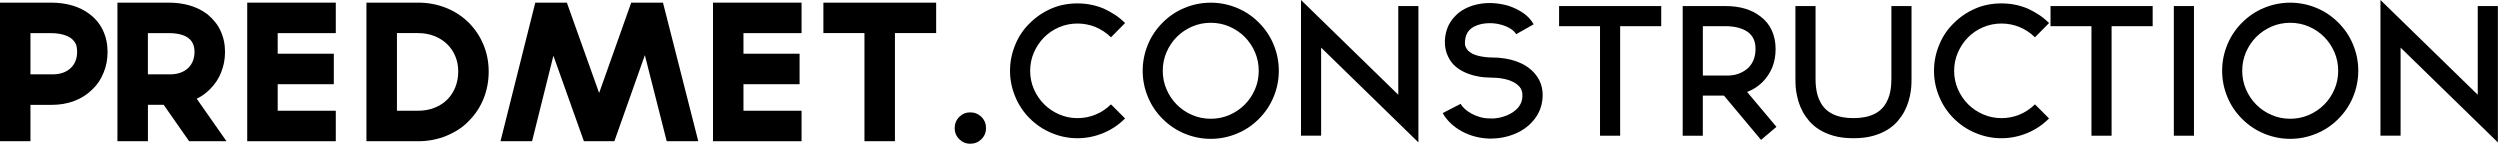
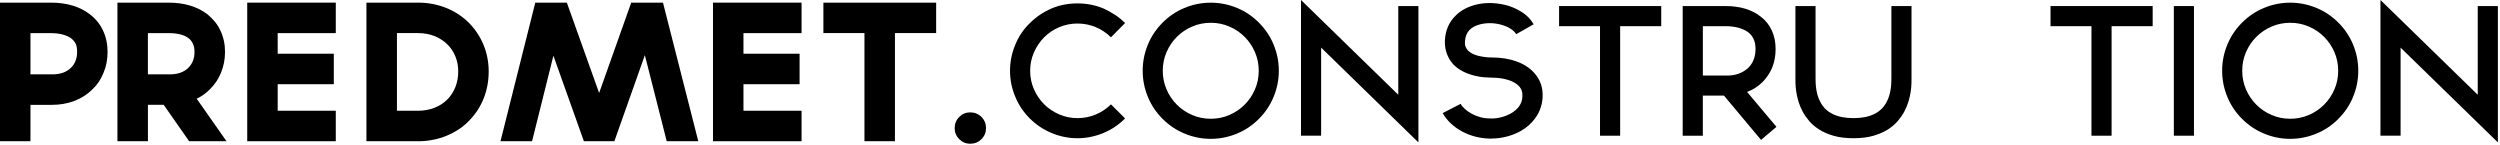
<svg xmlns="http://www.w3.org/2000/svg" width="948" height="55" viewBox="0 0 948 55" fill="none">
  <path d="M11.56 53.55H0V1H19.37C22.27 1 24.96 1.36 27.43 2.09C29.9 2.82 32.09 3.9 33.99 5.36C36.21 7.03 37.89 9.08 39.02 11.48C40.2 13.97 40.79 16.69 40.79 19.64C40.79 22.59 40.29 25.12 39.29 27.52C38.29 30.06 36.87 32.19 35.01 33.91C33.11 35.81 30.84 37.27 28.21 38.26C25.58 39.26 22.75 39.76 19.71 39.76H11.55V53.56L11.56 53.55ZM11.56 28.19H19.45C22.67 28.28 25.16 27.44 26.93 25.68C28.47 24.18 29.24 22.17 29.24 19.63C29.24 18.09 28.99 16.94 28.49 16.2C27.99 15.45 27.49 14.9 26.99 14.54C26.13 13.91 25.04 13.42 23.72 13.08C22.41 12.74 20.96 12.57 19.37 12.57H11.55V28.21L11.56 28.19Z" fill="black" />
  <path d="M85.86 53.55H71.72L62.07 39.75H56.09V53.55H44.53V1H63.91C66.9 1 69.63 1.37 72.1 2.12C74.57 2.87 76.76 3.97 78.66 5.42C79.7 6.28 80.64 7.22 81.48 8.24C82.32 9.26 83.01 10.36 83.56 11.54C84.74 14.03 85.33 16.73 85.33 19.63C85.33 22.53 84.83 25.02 83.83 27.51C82.88 29.91 81.45 32.05 79.55 33.9C78.05 35.4 76.4 36.58 74.59 37.43L85.88 53.54L85.86 53.55ZM56.08 28.19H63.97C67.19 28.28 69.68 27.44 71.45 25.68C72.99 24.14 73.76 22.12 73.76 19.63C73.76 14.92 70.47 12.56 63.9 12.56H56.08V28.2V28.19Z" fill="black" />
  <path d="M105.3 12.55V20.37H126.58V31.93H105.3V41.99H127.33V53.55H93.75V1H127.33V12.56H105.3V12.55Z" fill="black" />
  <path d="M158.53 53.55H138.95V1H158.53C162.25 1 165.75 1.65 169.03 2.94C172.32 4.23 175.21 6.1 177.7 8.55C180.15 11 182.03 13.81 183.34 16.98C184.65 20.15 185.31 23.53 185.31 27.11C185.31 30.69 184.69 34.07 183.44 37.24C182.19 40.41 180.37 43.22 177.97 45.67C176.79 46.94 175.48 48.05 174.02 49C172.57 49.95 171.03 50.77 169.4 51.45C165.96 52.86 162.33 53.56 158.52 53.56L158.53 53.55ZM150.51 41.99H158.53C160.75 41.99 162.8 41.63 164.68 40.9C166.56 40.17 168.17 39.16 169.51 37.84C170.85 36.53 171.89 34.95 172.64 33.12C173.39 31.29 173.76 29.28 173.76 27.1C173.76 24.92 173.39 23.08 172.64 21.29C171.89 19.5 170.84 17.96 169.48 16.67C168.12 15.38 166.51 14.37 164.66 13.64C162.8 12.92 160.76 12.55 158.54 12.55H150.52V41.99H150.51Z" fill="black" />
  <path d="M251.4 1L264.79 53.55H252.82L244.53 20.92L232.97 53.55H221.41L209.85 21.12L201.76 53.55H189.79L202.98 1H214.95L227.19 35.26L239.36 1H251.39H251.4Z" fill="black" />
  <path d="M281.92 12.55V20.37H303.2V31.93H281.92V41.99H303.95V53.55H270.37V1H303.95V12.56H281.92V12.55Z" fill="black" />
  <path d="M355 12.55H339.36V53.54H327.8V12.55H312.23V1H354.99V12.56L355 12.55Z" fill="black" />
  <path d="M373.9 48.589C373.9 50.219 373.32 51.619 372.17 52.769C371.01 53.929 369.6 54.499 367.92 54.499C366.24 54.499 364.9 53.919 363.74 52.769C362.58 51.619 362.01 50.219 362.01 48.589C362.01 46.959 362.59 45.499 363.74 44.339C364.9 43.189 366.29 42.609 367.92 42.609C369.55 42.609 371.01 43.189 372.17 44.339C373.33 45.499 373.9 46.919 373.9 48.589Z" fill="black" />
  <path d="M408.559 52.417C405.126 52.417 401.814 51.734 398.633 50.377C395.583 49.105 392.87 47.281 390.494 44.914C388.117 42.538 386.293 39.824 385.03 36.775C383.674 33.594 383 30.291 383 26.848C383 23.405 383.674 20.084 385.03 16.866C386.303 13.769 388.127 11.075 390.494 8.792C392.823 6.463 395.536 4.61 398.633 3.263C400.205 2.58 401.814 2.084 403.47 1.766C405.126 1.448 406.819 1.289 408.559 1.289C412.077 1.289 415.407 1.944 418.542 3.263C420.029 3.946 421.451 4.723 422.808 5.621C424.164 6.509 425.437 7.548 426.625 8.736L421.283 14.143C419.543 12.45 417.597 11.15 415.436 10.261C413.274 9.372 410.982 8.923 408.569 8.923C406.155 8.923 403.788 9.391 401.608 10.326C399.419 11.262 397.529 12.544 395.911 14.172C394.301 15.8 393.02 17.708 392.065 19.897C391.111 22.077 390.634 24.407 390.634 26.858C390.634 29.309 391.111 31.638 392.065 33.828C393.02 36.007 394.301 37.907 395.911 39.516C397.52 41.125 399.419 42.407 401.608 43.361C403.788 44.315 406.108 44.792 408.569 44.792C411.029 44.792 413.274 44.343 415.436 43.454C417.597 42.566 419.543 41.275 421.283 39.572L426.625 44.914C424.248 47.29 421.554 49.114 418.542 50.377C415.323 51.734 411.993 52.417 408.559 52.417Z" fill="black" />
  <path d="M459.117 52.649C455.636 52.649 452.287 51.966 449.069 50.609C446.019 49.337 443.278 47.494 440.864 45.08C438.45 42.666 436.598 39.925 435.335 36.875C433.978 33.657 433.305 30.298 433.305 26.828C433.305 23.357 433.978 20.007 435.335 16.78C436.607 13.73 438.45 10.989 440.864 8.575C443.278 6.161 446.019 4.309 449.069 3.046C452.287 1.689 455.646 1.016 459.117 1.016C462.587 1.016 465.946 1.699 469.164 3.046C472.214 4.318 474.955 6.161 477.369 8.575C479.783 10.989 481.635 13.73 482.898 16.78C484.255 20.007 484.928 23.357 484.928 26.828C484.928 30.298 484.245 33.657 482.898 36.875C481.626 39.925 479.783 42.666 477.369 45.08C474.955 47.503 472.214 49.346 469.164 50.609C465.946 51.966 462.587 52.649 459.117 52.649ZM459.117 8.64C456.609 8.64 454.261 9.117 452.053 10.072C449.845 11.026 447.918 12.326 446.262 13.982C444.606 15.638 443.306 17.566 442.351 19.773C441.397 21.981 440.92 24.33 440.92 26.837C440.92 29.344 441.397 31.692 442.351 33.9C443.306 36.108 444.606 38.035 446.262 39.691C447.918 41.347 449.845 42.648 452.053 43.602C454.261 44.556 456.609 45.033 459.117 45.033C461.624 45.033 463.972 44.556 466.18 43.602C468.388 42.648 470.315 41.347 471.971 39.691C473.627 38.035 474.927 36.108 475.882 33.9C476.836 31.702 477.313 29.344 477.313 26.837C477.313 24.33 476.836 21.981 475.882 19.773C474.927 17.575 473.627 15.638 471.971 13.982C470.315 12.326 468.388 11.026 466.18 10.072C463.972 9.117 461.624 8.64 459.117 8.64Z" fill="black" />
  <path d="M500.972 18.066V51.455H493.338V0L530.227 35.934V2.292H537.861V54L500.972 18.066Z" fill="black" />
  <path d="M565.844 52.548H564.703C562.963 52.501 561.223 52.258 559.483 51.818C557.742 51.369 556.068 50.724 554.459 49.872C552.803 48.983 551.343 47.935 550.071 46.719C548.799 45.512 547.798 44.231 547.077 42.874L553.879 39.375C554.215 40.011 554.749 40.657 555.469 41.312C556.189 41.967 557.031 42.566 558.014 43.099C558.987 43.632 560.053 44.062 561.223 44.399C562.392 44.736 563.608 44.904 564.881 44.904H565.133C566.106 44.989 567.304 44.886 568.726 44.586C570.148 44.296 571.514 43.782 572.833 43.061C575.63 41.499 577.118 39.394 577.286 36.765C577.417 35.072 576.987 33.715 576.014 32.695C575.078 31.676 573.703 30.88 571.879 30.31C570.054 29.739 567.996 29.449 565.713 29.449C565.03 29.449 564.104 29.412 562.916 29.318C561.728 29.234 560.456 29.028 559.099 28.682C555.712 27.831 553.037 26.418 551.091 24.416C549.987 23.19 549.163 21.796 548.611 20.253C548.059 18.709 547.826 17.025 547.91 15.201C548.125 11.514 549.435 8.455 551.858 6.042C552.878 4.984 554.056 4.086 555.422 3.375C556.779 2.655 558.266 2.103 559.876 1.719C561.868 1.252 563.898 1.074 565.975 1.177C568.052 1.289 570.092 1.635 572.084 2.224C574.246 2.945 576.145 3.89 577.773 5.05C579.4 6.219 580.663 7.604 581.552 9.213L574.938 12.965C574.517 12.244 573.862 11.589 572.964 10.991C572.075 10.401 571.009 9.915 569.783 9.531C568.464 9.11 567.107 8.867 565.685 8.801C564.263 8.736 562.897 8.858 561.578 9.148C557.724 10.036 555.703 12.197 555.535 15.631C555.45 16.604 555.535 17.362 555.825 17.886C556.105 18.419 556.367 18.831 556.62 19.13C557.593 20.103 558.949 20.795 560.689 21.198C562.43 21.6 564.104 21.796 565.713 21.796C569.147 21.796 572.234 22.283 574.966 23.256C577.698 24.229 579.915 25.632 581.608 27.456C584.153 30.169 585.257 33.481 584.92 37.383C584.668 40.227 583.713 42.753 582.057 44.951C580.654 46.86 578.839 48.45 576.584 49.722C574.975 50.611 573.226 51.303 571.336 51.79C569.446 52.276 567.613 52.52 565.835 52.52L565.844 52.548Z" fill="black" />
  <path d="M629.947 9.931H614.361V51.46H606.727V9.931H591.206V2.297H629.938V9.931H629.947Z" fill="black" />
  <path d="M667.79 53.05L653.729 36.257H645.711V51.46H638.077V2.297H654.356C659.782 2.297 664.188 3.616 667.584 6.245C669.493 7.686 670.924 9.454 671.879 11.559C672.833 13.655 673.31 16.003 673.31 18.585C673.31 21.167 672.889 23.375 672.038 25.583C671.149 27.706 669.895 29.568 668.286 31.177C666.593 32.833 664.656 34.059 662.495 34.863L673.628 48.092L667.781 53.05H667.79ZM645.721 28.633H654.374C656.152 28.717 657.78 28.492 659.239 27.959C660.699 27.426 661.943 26.677 662.963 25.704C664.787 23.88 665.695 21.504 665.695 18.585C665.695 15.666 664.759 13.664 662.897 12.223C661.924 11.503 660.708 10.941 659.267 10.539C657.827 10.137 656.189 9.931 654.374 9.931H645.721V28.633Z" fill="black" />
  <path d="M702.837 52.414C699.955 52.414 697.439 52.106 695.306 51.488C693.163 50.871 691.329 50.075 689.805 49.102C688.28 48.13 687.007 47.035 685.988 45.828C684.968 44.621 684.163 43.442 683.564 42.301C682.881 41.029 682.358 39.747 681.974 38.456C681.59 37.165 681.319 35.939 681.141 34.798C680.973 33.647 680.879 32.618 680.851 31.683C680.823 30.747 680.823 30.027 680.823 29.521V2.297H688.457V29.521C688.457 29.942 688.457 30.504 688.485 31.205C688.513 31.907 688.57 32.665 688.682 33.498C688.785 34.33 688.972 35.191 689.224 36.108C689.477 37.025 689.842 37.904 690.31 38.746C692.424 42.778 696.606 44.79 702.837 44.79C709.068 44.79 713.249 42.778 715.364 38.746C715.832 37.895 716.196 37.015 716.449 36.108C716.702 35.2 716.879 34.33 716.992 33.498C717.095 32.674 717.16 31.907 717.179 31.205C717.197 30.504 717.216 29.942 717.216 29.521V2.297H724.85V29.521C724.85 30.027 724.85 30.747 724.822 31.683C724.794 32.618 724.701 33.657 724.532 34.798C724.364 35.939 724.083 37.165 723.7 38.456C723.316 39.747 722.792 41.029 722.109 42.301C721.51 43.442 720.706 44.621 719.686 45.828C718.666 47.035 717.394 48.13 715.869 49.102C714.344 50.075 712.51 50.871 710.368 51.488C708.226 52.106 705.718 52.414 702.827 52.414H702.837Z" fill="black" />
-   <path d="M758.932 52.417C755.499 52.417 752.187 51.734 749.006 50.377C745.956 49.105 743.243 47.281 740.867 44.914C738.491 42.538 736.666 39.824 735.403 36.775C734.047 33.594 733.373 30.291 733.373 26.848C733.373 23.405 734.047 20.084 735.403 16.866C736.676 13.769 738.5 11.075 740.867 8.792C743.196 6.463 745.909 4.61 749.006 3.263C750.578 2.58 752.187 2.084 753.843 1.766C755.499 1.448 757.192 1.289 758.932 1.289C762.45 1.289 765.781 1.944 768.915 3.263C770.402 3.946 771.824 4.723 773.181 5.621C774.537 6.509 775.81 7.548 776.998 8.736L771.656 14.143C769.916 12.45 767.97 11.15 765.809 10.261C763.648 9.372 761.355 8.923 758.942 8.923C756.528 8.923 754.161 9.391 751.981 10.326C749.792 11.262 747.902 12.544 746.284 14.172C744.675 15.8 743.393 17.708 742.439 19.897C741.484 22.077 741.007 24.407 741.007 26.858C741.007 29.309 741.484 31.638 742.439 33.828C743.393 36.007 744.675 37.907 746.284 39.516C747.893 41.125 749.792 42.407 751.981 43.361C754.161 44.315 756.481 44.792 758.942 44.792C761.402 44.792 763.648 44.343 765.809 43.454C767.97 42.566 769.916 41.275 771.656 39.572L776.998 44.914C774.621 47.29 771.927 49.114 768.915 50.377C765.696 51.734 762.366 52.417 758.932 52.417Z" fill="black" />
  <path d="M816.3 9.931H800.713V51.46H793.079V9.931H777.559V2.297H816.29V9.931H816.3Z" fill="black" />
  <path d="M824.318 51.46V2.297H831.952V51.46H824.318Z" fill="black" />
  <path d="M868.448 52.649C864.967 52.649 861.618 51.966 858.4 50.609C855.35 49.337 852.609 47.494 850.195 45.08C847.781 42.666 845.929 39.925 844.666 36.875C843.309 33.657 842.636 30.298 842.636 26.828C842.636 23.357 843.309 20.007 844.666 16.78C845.938 13.73 847.781 10.989 850.195 8.575C852.609 6.161 855.35 4.309 858.4 3.046C861.618 1.689 864.977 1.016 868.448 1.016C871.918 1.016 875.277 1.699 878.495 3.046C881.545 4.318 884.286 6.161 886.7 8.575C889.114 10.989 890.966 13.73 892.229 16.78C893.586 20.007 894.259 23.357 894.259 26.828C894.259 30.298 893.577 33.657 892.229 36.875C890.957 39.925 889.114 42.666 886.7 45.08C884.286 47.503 881.545 49.346 878.495 50.609C875.277 51.966 871.918 52.649 868.448 52.649ZM868.448 8.64C865.94 8.64 863.592 9.117 861.384 10.072C859.176 11.026 857.249 12.326 855.593 13.982C853.937 15.638 852.637 17.566 851.683 19.773C850.728 21.981 850.251 24.33 850.251 26.837C850.251 29.344 850.728 31.692 851.683 33.9C852.637 36.108 853.937 38.035 855.593 39.691C857.249 41.347 859.176 42.648 861.384 43.602C863.592 44.556 865.94 45.033 868.448 45.033C870.955 45.033 873.303 44.556 875.511 43.602C877.719 42.648 879.646 41.347 881.302 39.691C882.958 38.035 884.258 36.108 885.213 33.9C886.167 31.702 886.644 29.344 886.644 26.837C886.644 24.33 886.167 21.981 885.213 19.773C884.258 17.575 882.958 15.638 881.302 13.982C879.646 12.326 877.719 11.026 875.511 10.072C873.303 9.117 870.955 8.64 868.448 8.64Z" fill="black" />
  <path d="M910.304 18.066V51.455H902.67V0L939.559 35.934V2.292H947.193V54L910.304 18.066Z" fill="black" />
</svg>